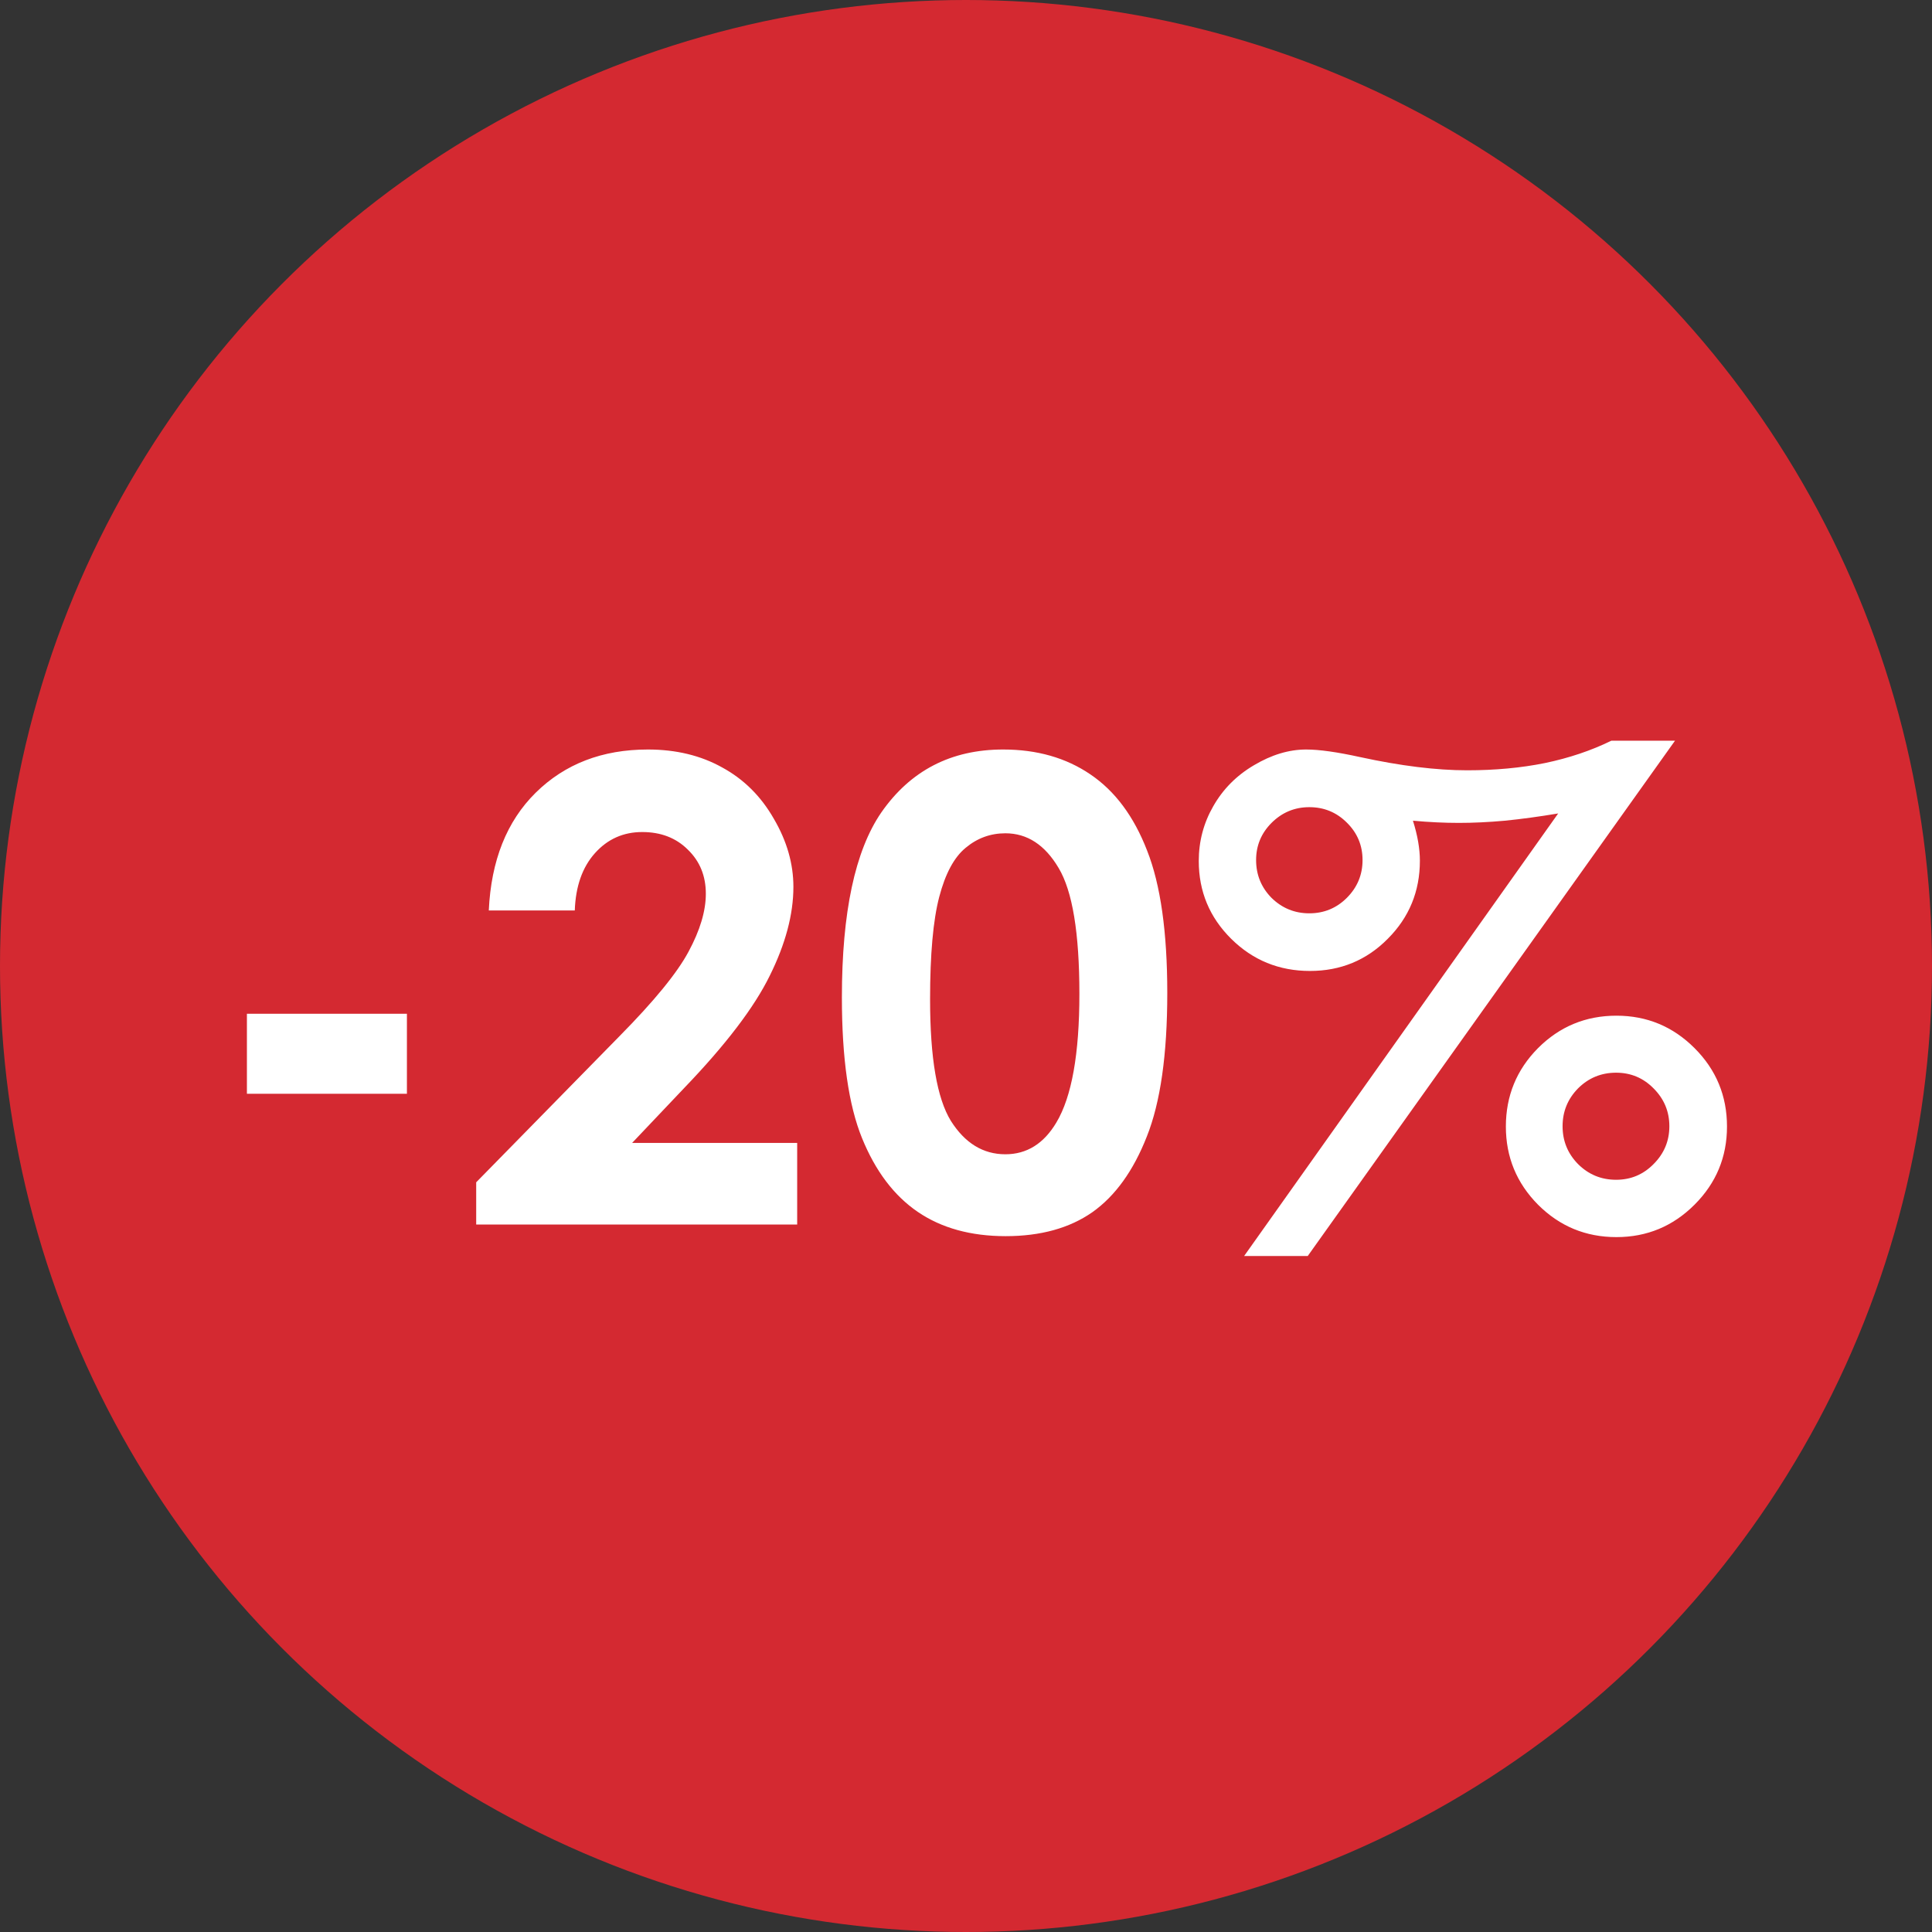
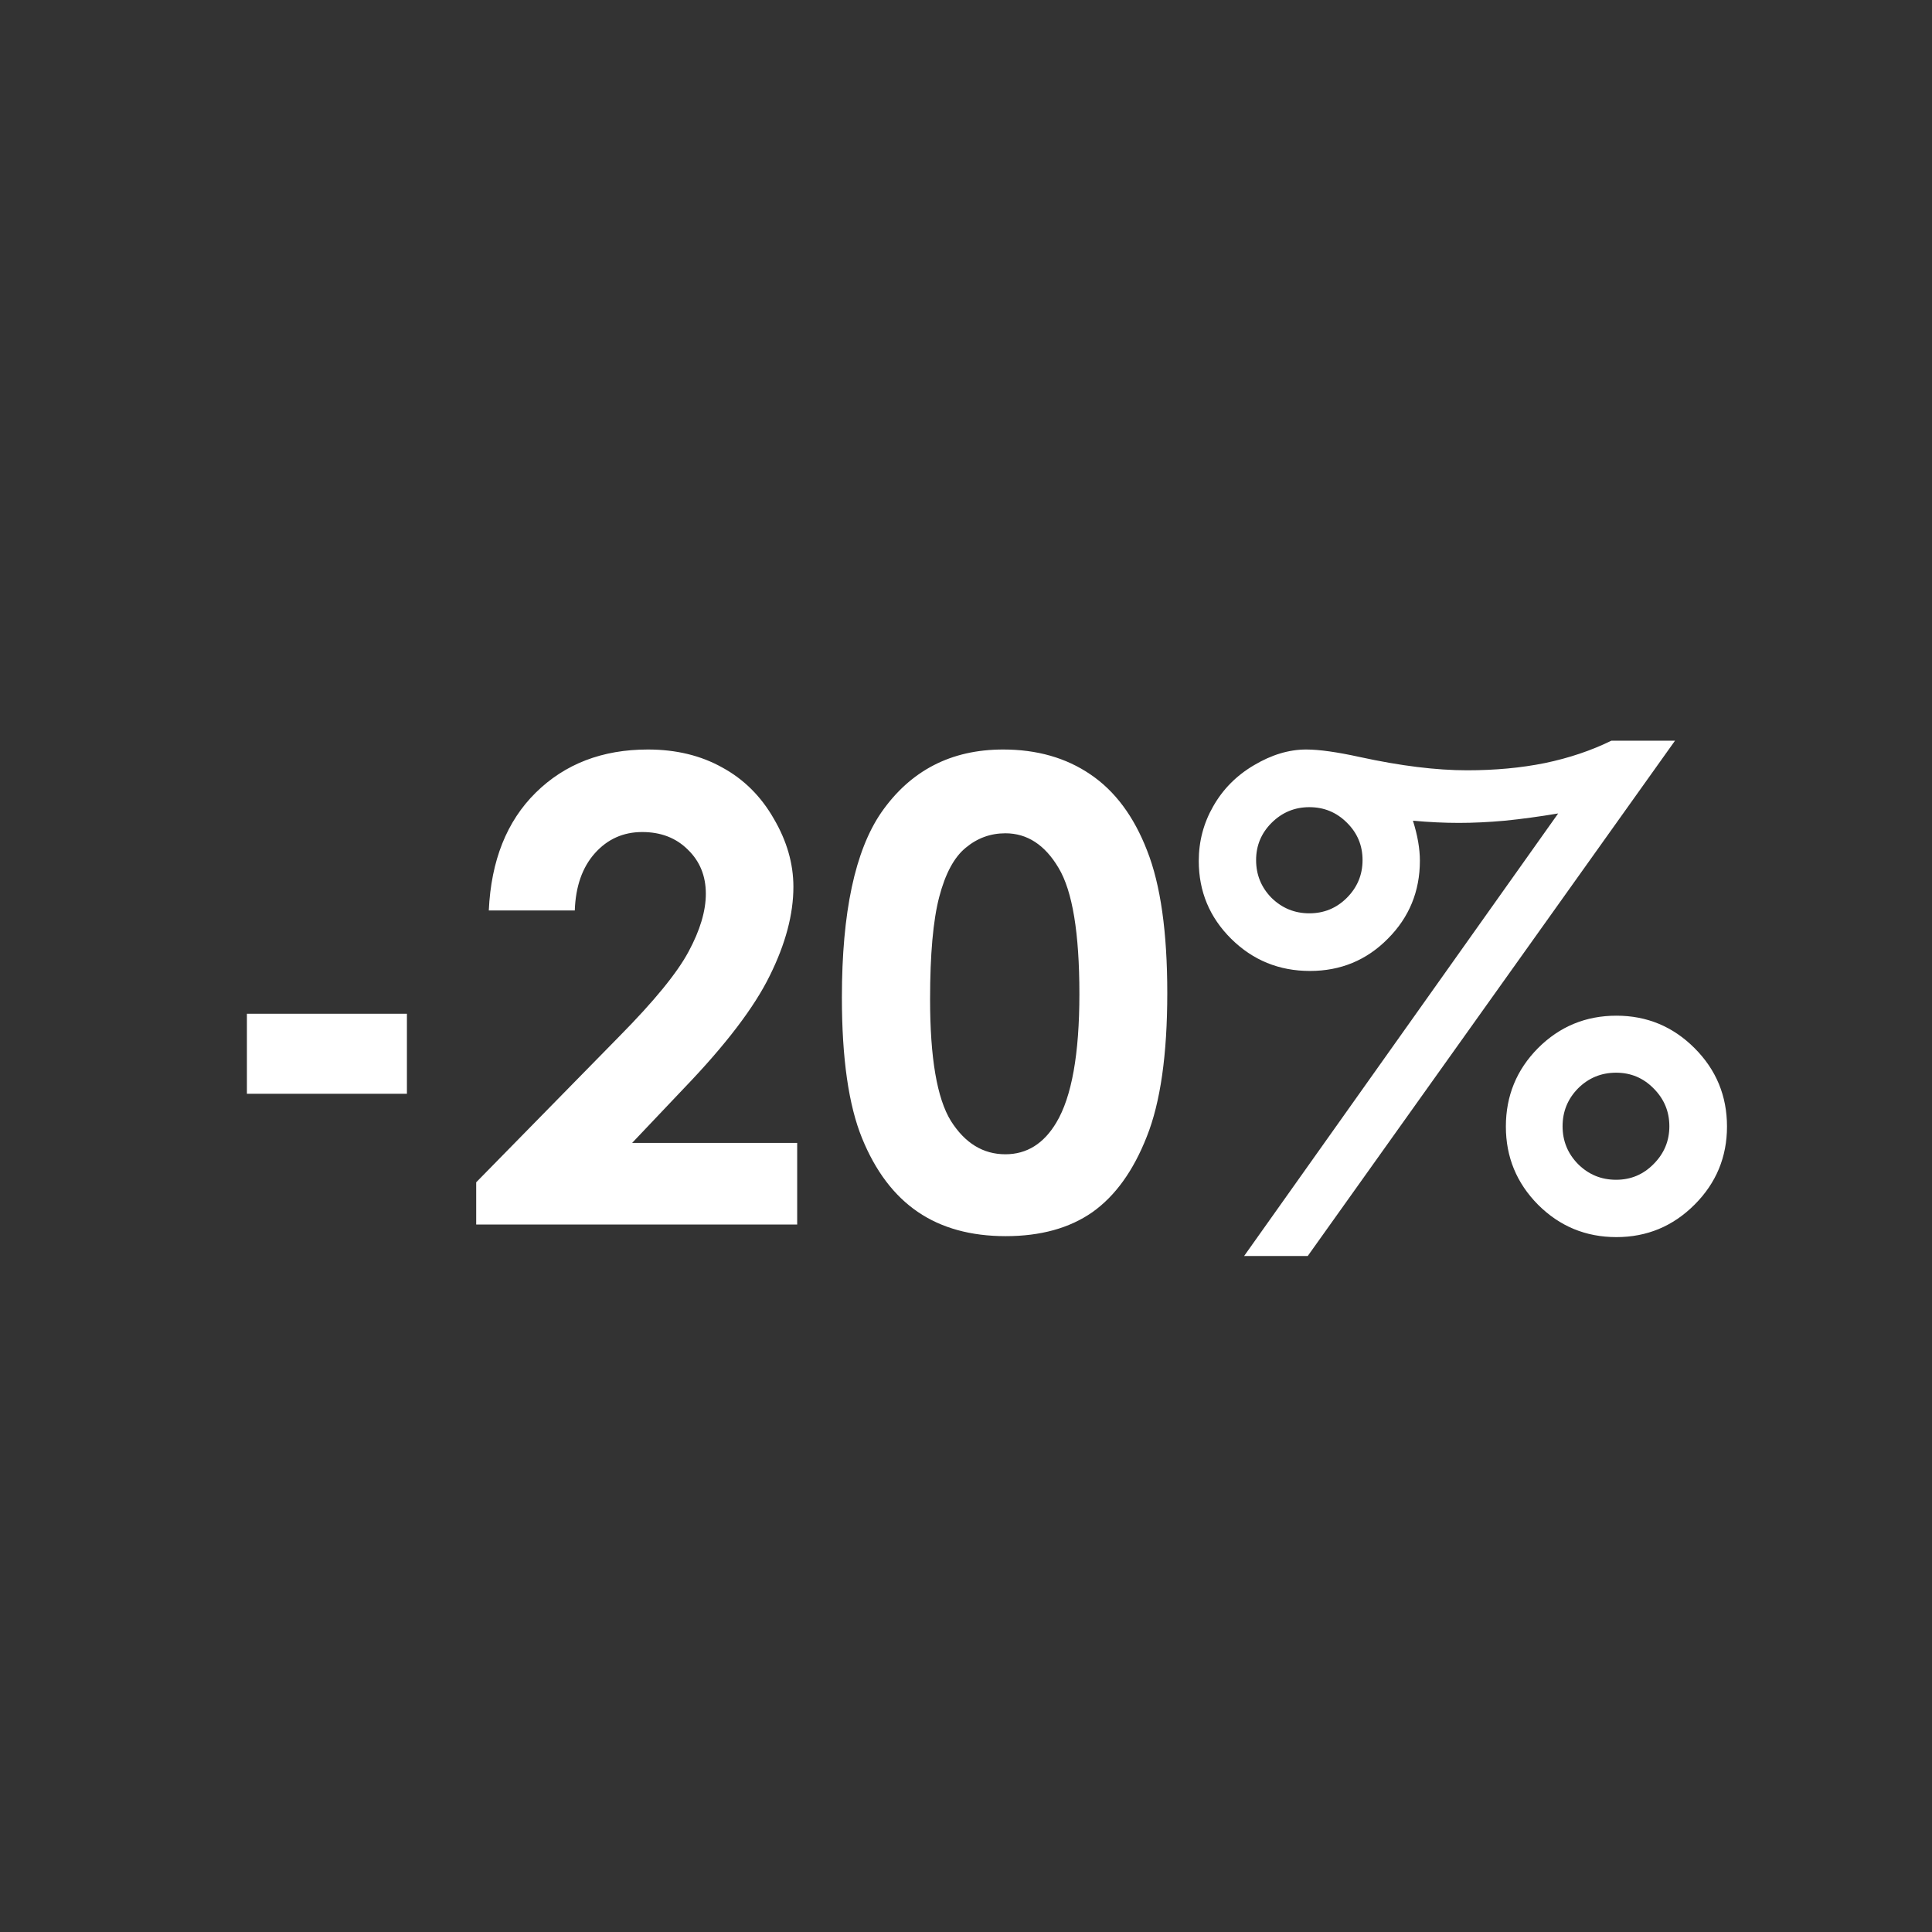
<svg xmlns="http://www.w3.org/2000/svg" width="71" height="71" viewBox="0 0 71 71" fill="none">
  <rect x="0" y="0" width="71" height="71" fill="#333333" stroke="none" />
-   <circle cx="35.5" cy="35.5" r="35.5" fill="#D42931" />
  <path d="M9.074 37.256H14.954V40.196H9.074V37.256ZM21.123 33.459H17.963C18.048 31.623 18.623 30.18 19.688 29.13C20.761 28.073 22.134 27.544 23.809 27.544C24.843 27.544 25.754 27.764 26.541 28.204C27.335 28.636 27.968 29.265 28.439 30.091C28.918 30.909 29.157 31.742 29.157 32.591C29.157 33.602 28.867 34.69 28.289 35.855C27.718 37.021 26.668 38.398 25.14 39.988L23.23 42.002H29.296V45H17.5V43.449L22.767 38.078C24.04 36.789 24.885 35.755 25.302 34.976C25.727 34.189 25.939 33.479 25.939 32.846C25.939 32.19 25.719 31.65 25.279 31.225C24.847 30.793 24.287 30.577 23.601 30.577C22.906 30.577 22.327 30.836 21.864 31.353C21.401 31.87 21.154 32.572 21.123 33.459ZM36.866 27.544C38.108 27.544 39.177 27.849 40.072 28.459C40.975 29.069 41.67 30.002 42.156 31.26C42.65 32.51 42.897 34.254 42.897 36.492C42.897 38.753 42.646 40.513 42.144 41.77C41.65 43.028 40.983 43.954 40.142 44.549C39.301 45.135 38.239 45.428 36.959 45.428C35.678 45.428 34.601 45.131 33.729 44.537C32.857 43.943 32.174 43.04 31.68 41.828C31.186 40.617 30.939 38.892 30.939 36.654C30.939 33.529 31.422 31.264 32.386 29.86C33.459 28.316 34.952 27.544 36.866 27.544ZM36.947 30.623C36.399 30.623 35.913 30.801 35.488 31.156C35.064 31.503 34.74 32.105 34.516 32.962C34.292 33.818 34.18 35.072 34.18 36.724C34.18 38.877 34.435 40.366 34.944 41.192C35.461 42.01 36.129 42.419 36.947 42.419C37.734 42.419 38.359 42.029 38.822 41.25C39.385 40.308 39.667 38.734 39.667 36.527C39.667 34.289 39.413 32.746 38.903 31.897C38.401 31.048 37.749 30.623 36.947 30.623ZM59.218 27.22H61.556L48.059 46.157H45.721L57.262 29.894C56.567 30.01 55.915 30.099 55.305 30.16C54.696 30.215 54.132 30.241 53.615 30.241C53.083 30.241 52.52 30.215 51.925 30.16C52.095 30.701 52.18 31.191 52.18 31.631C52.18 32.757 51.786 33.714 50.999 34.501C50.22 35.288 49.267 35.682 48.14 35.682C47.006 35.682 46.041 35.288 45.246 34.501C44.452 33.714 44.054 32.761 44.054 31.642C44.054 30.917 44.232 30.245 44.587 29.628C44.942 29.003 45.439 28.501 46.08 28.123C46.728 27.737 47.369 27.544 48.001 27.544C48.48 27.544 49.14 27.637 49.981 27.822C51.47 28.146 52.782 28.308 53.916 28.308C54.943 28.308 55.896 28.22 56.775 28.042C57.663 27.857 58.477 27.583 59.218 27.22ZM48.117 29.663C47.577 29.663 47.114 29.856 46.728 30.241C46.35 30.62 46.161 31.075 46.161 31.607C46.161 32.148 46.35 32.611 46.728 32.996C47.114 33.374 47.577 33.564 48.117 33.564C48.657 33.564 49.116 33.374 49.495 32.996C49.88 32.611 50.073 32.148 50.073 31.607C50.073 31.067 49.88 30.608 49.495 30.23C49.116 29.852 48.657 29.663 48.117 29.663ZM59.403 37.326C60.522 37.326 61.479 37.723 62.274 38.518C63.069 39.313 63.466 40.273 63.466 41.4C63.466 42.519 63.069 43.476 62.274 44.271C61.479 45.066 60.522 45.463 59.403 45.463C58.276 45.463 57.316 45.066 56.521 44.271C55.734 43.476 55.34 42.519 55.34 41.4C55.34 40.273 55.734 39.313 56.521 38.518C57.316 37.723 58.276 37.326 59.403 37.326ZM59.391 39.421C58.843 39.421 58.377 39.614 57.991 39.999C57.613 40.385 57.424 40.848 57.424 41.389C57.424 41.929 57.613 42.392 57.991 42.778C58.377 43.163 58.843 43.356 59.391 43.356C59.932 43.356 60.391 43.163 60.769 42.778C61.155 42.392 61.348 41.929 61.348 41.389C61.348 40.848 61.155 40.385 60.769 39.999C60.391 39.614 59.932 39.421 59.391 39.421Z" fill="white" />
</svg>